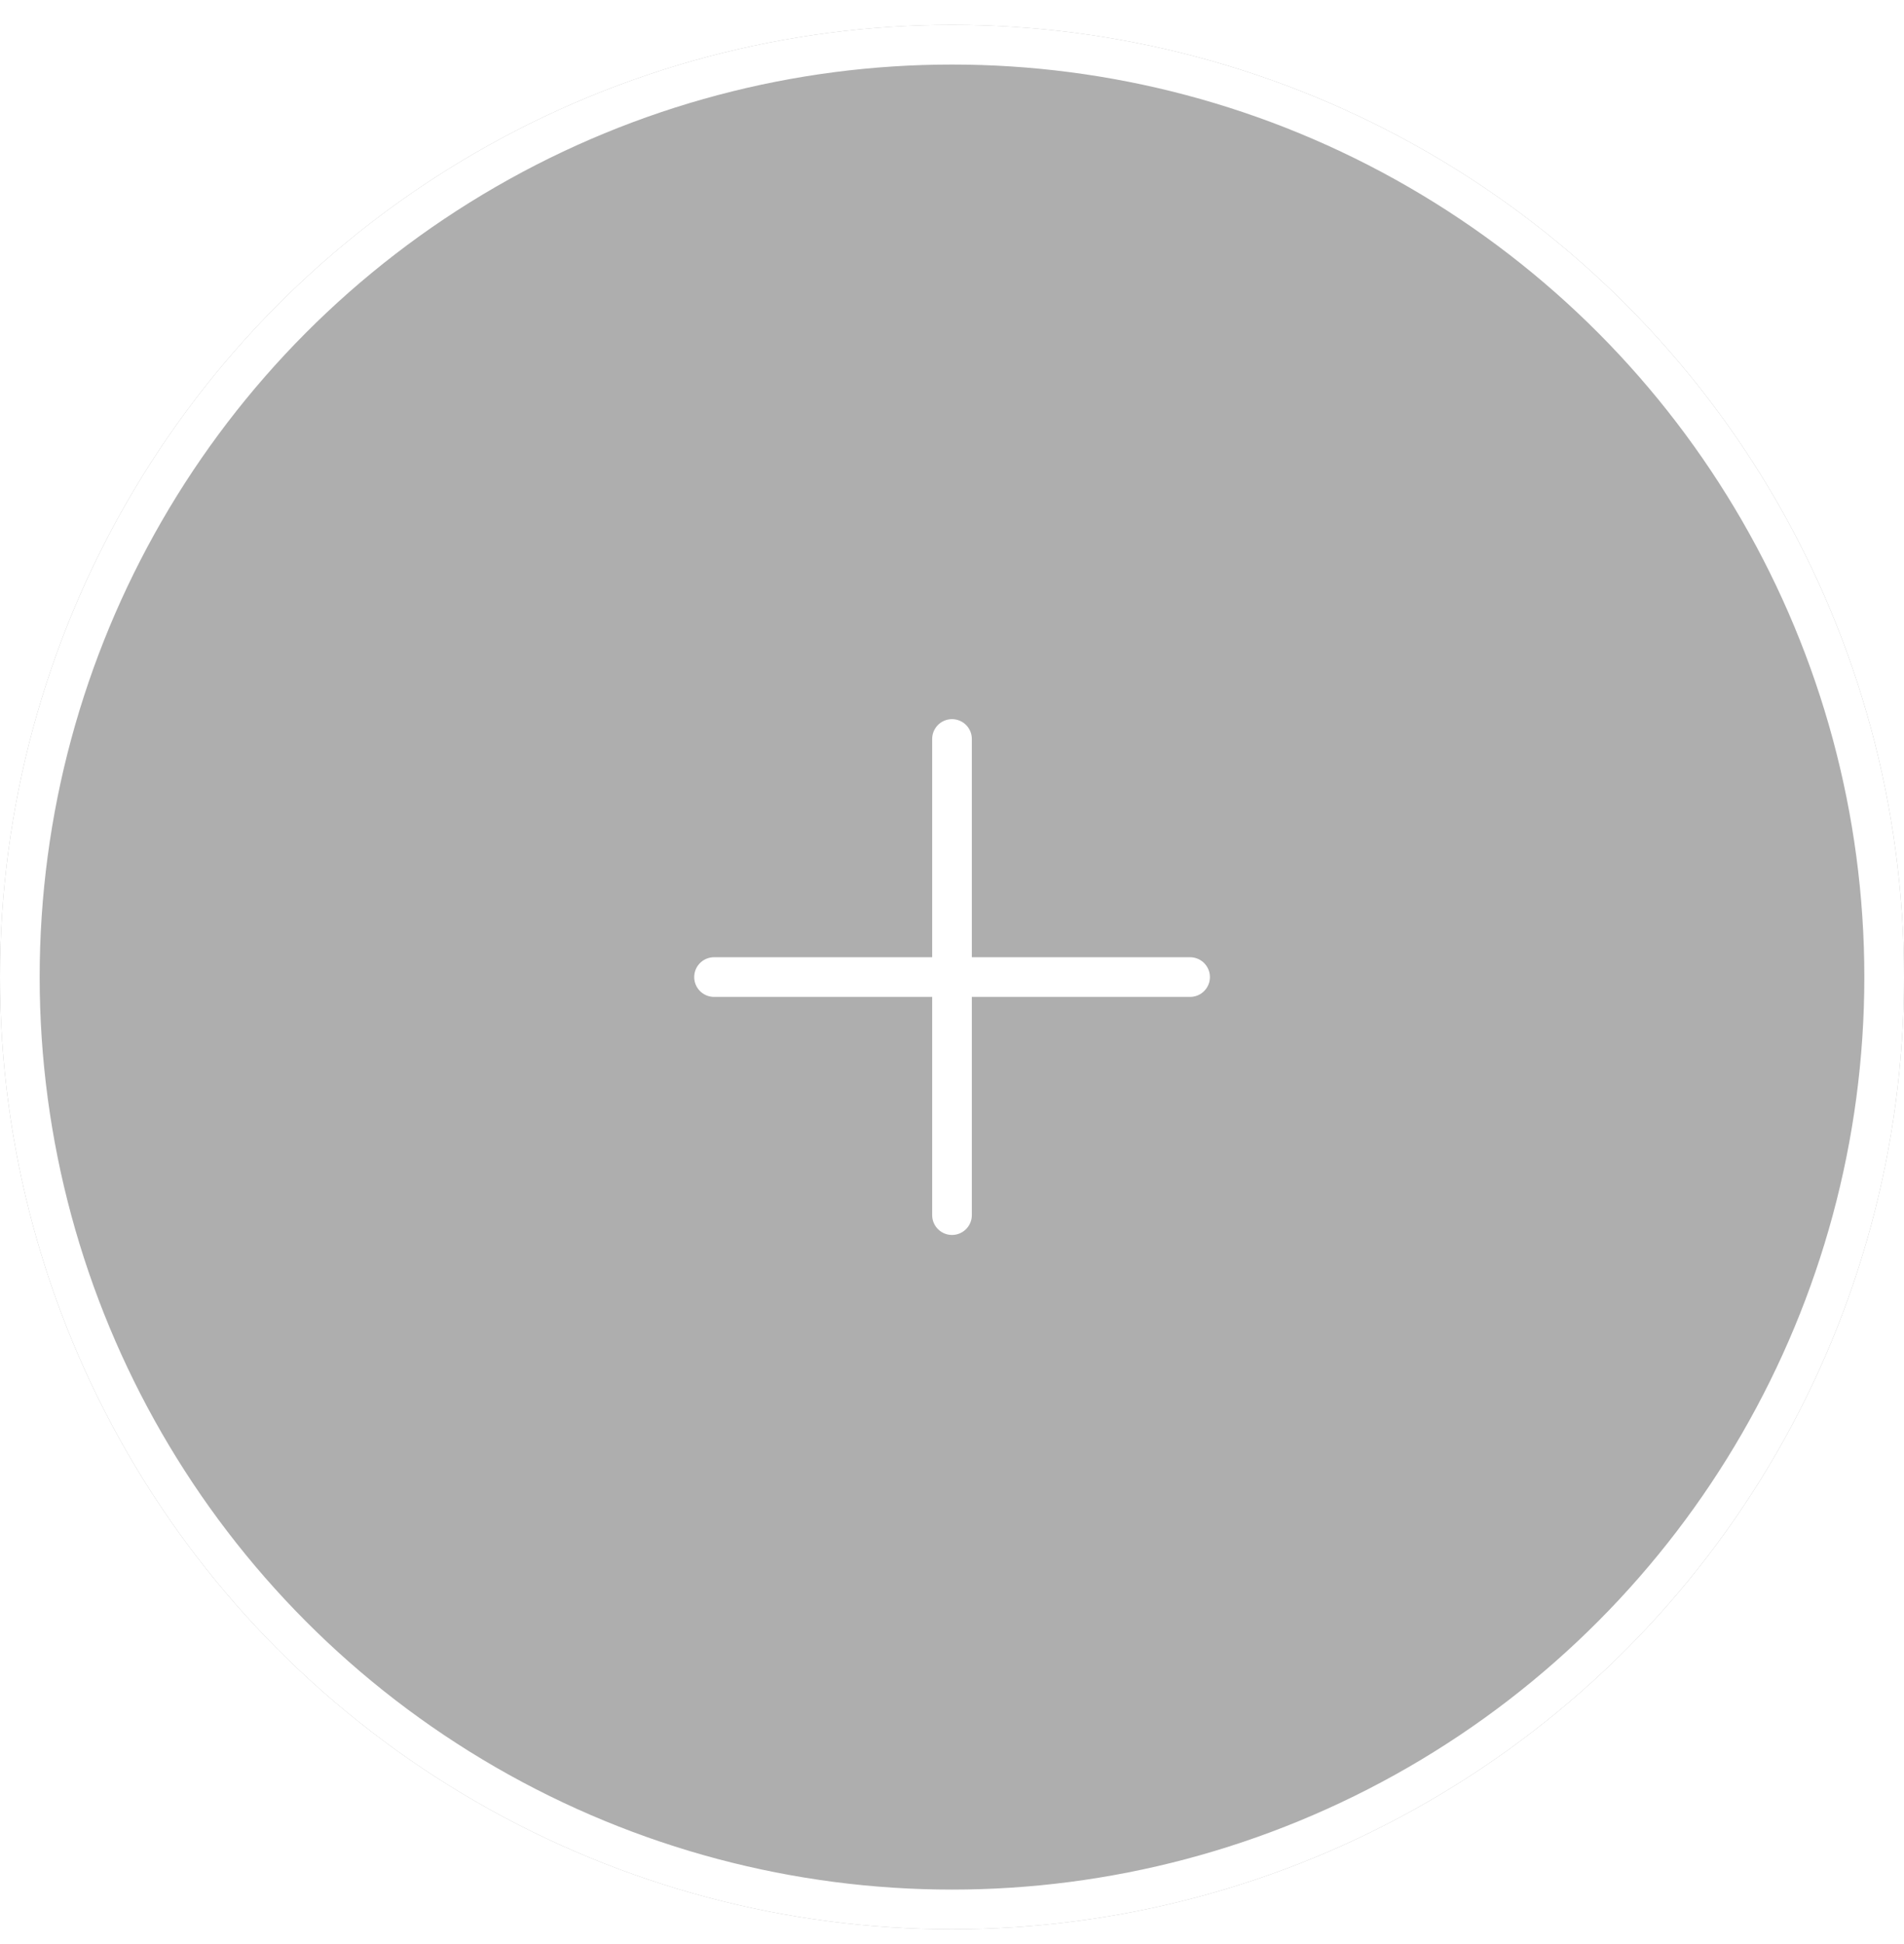
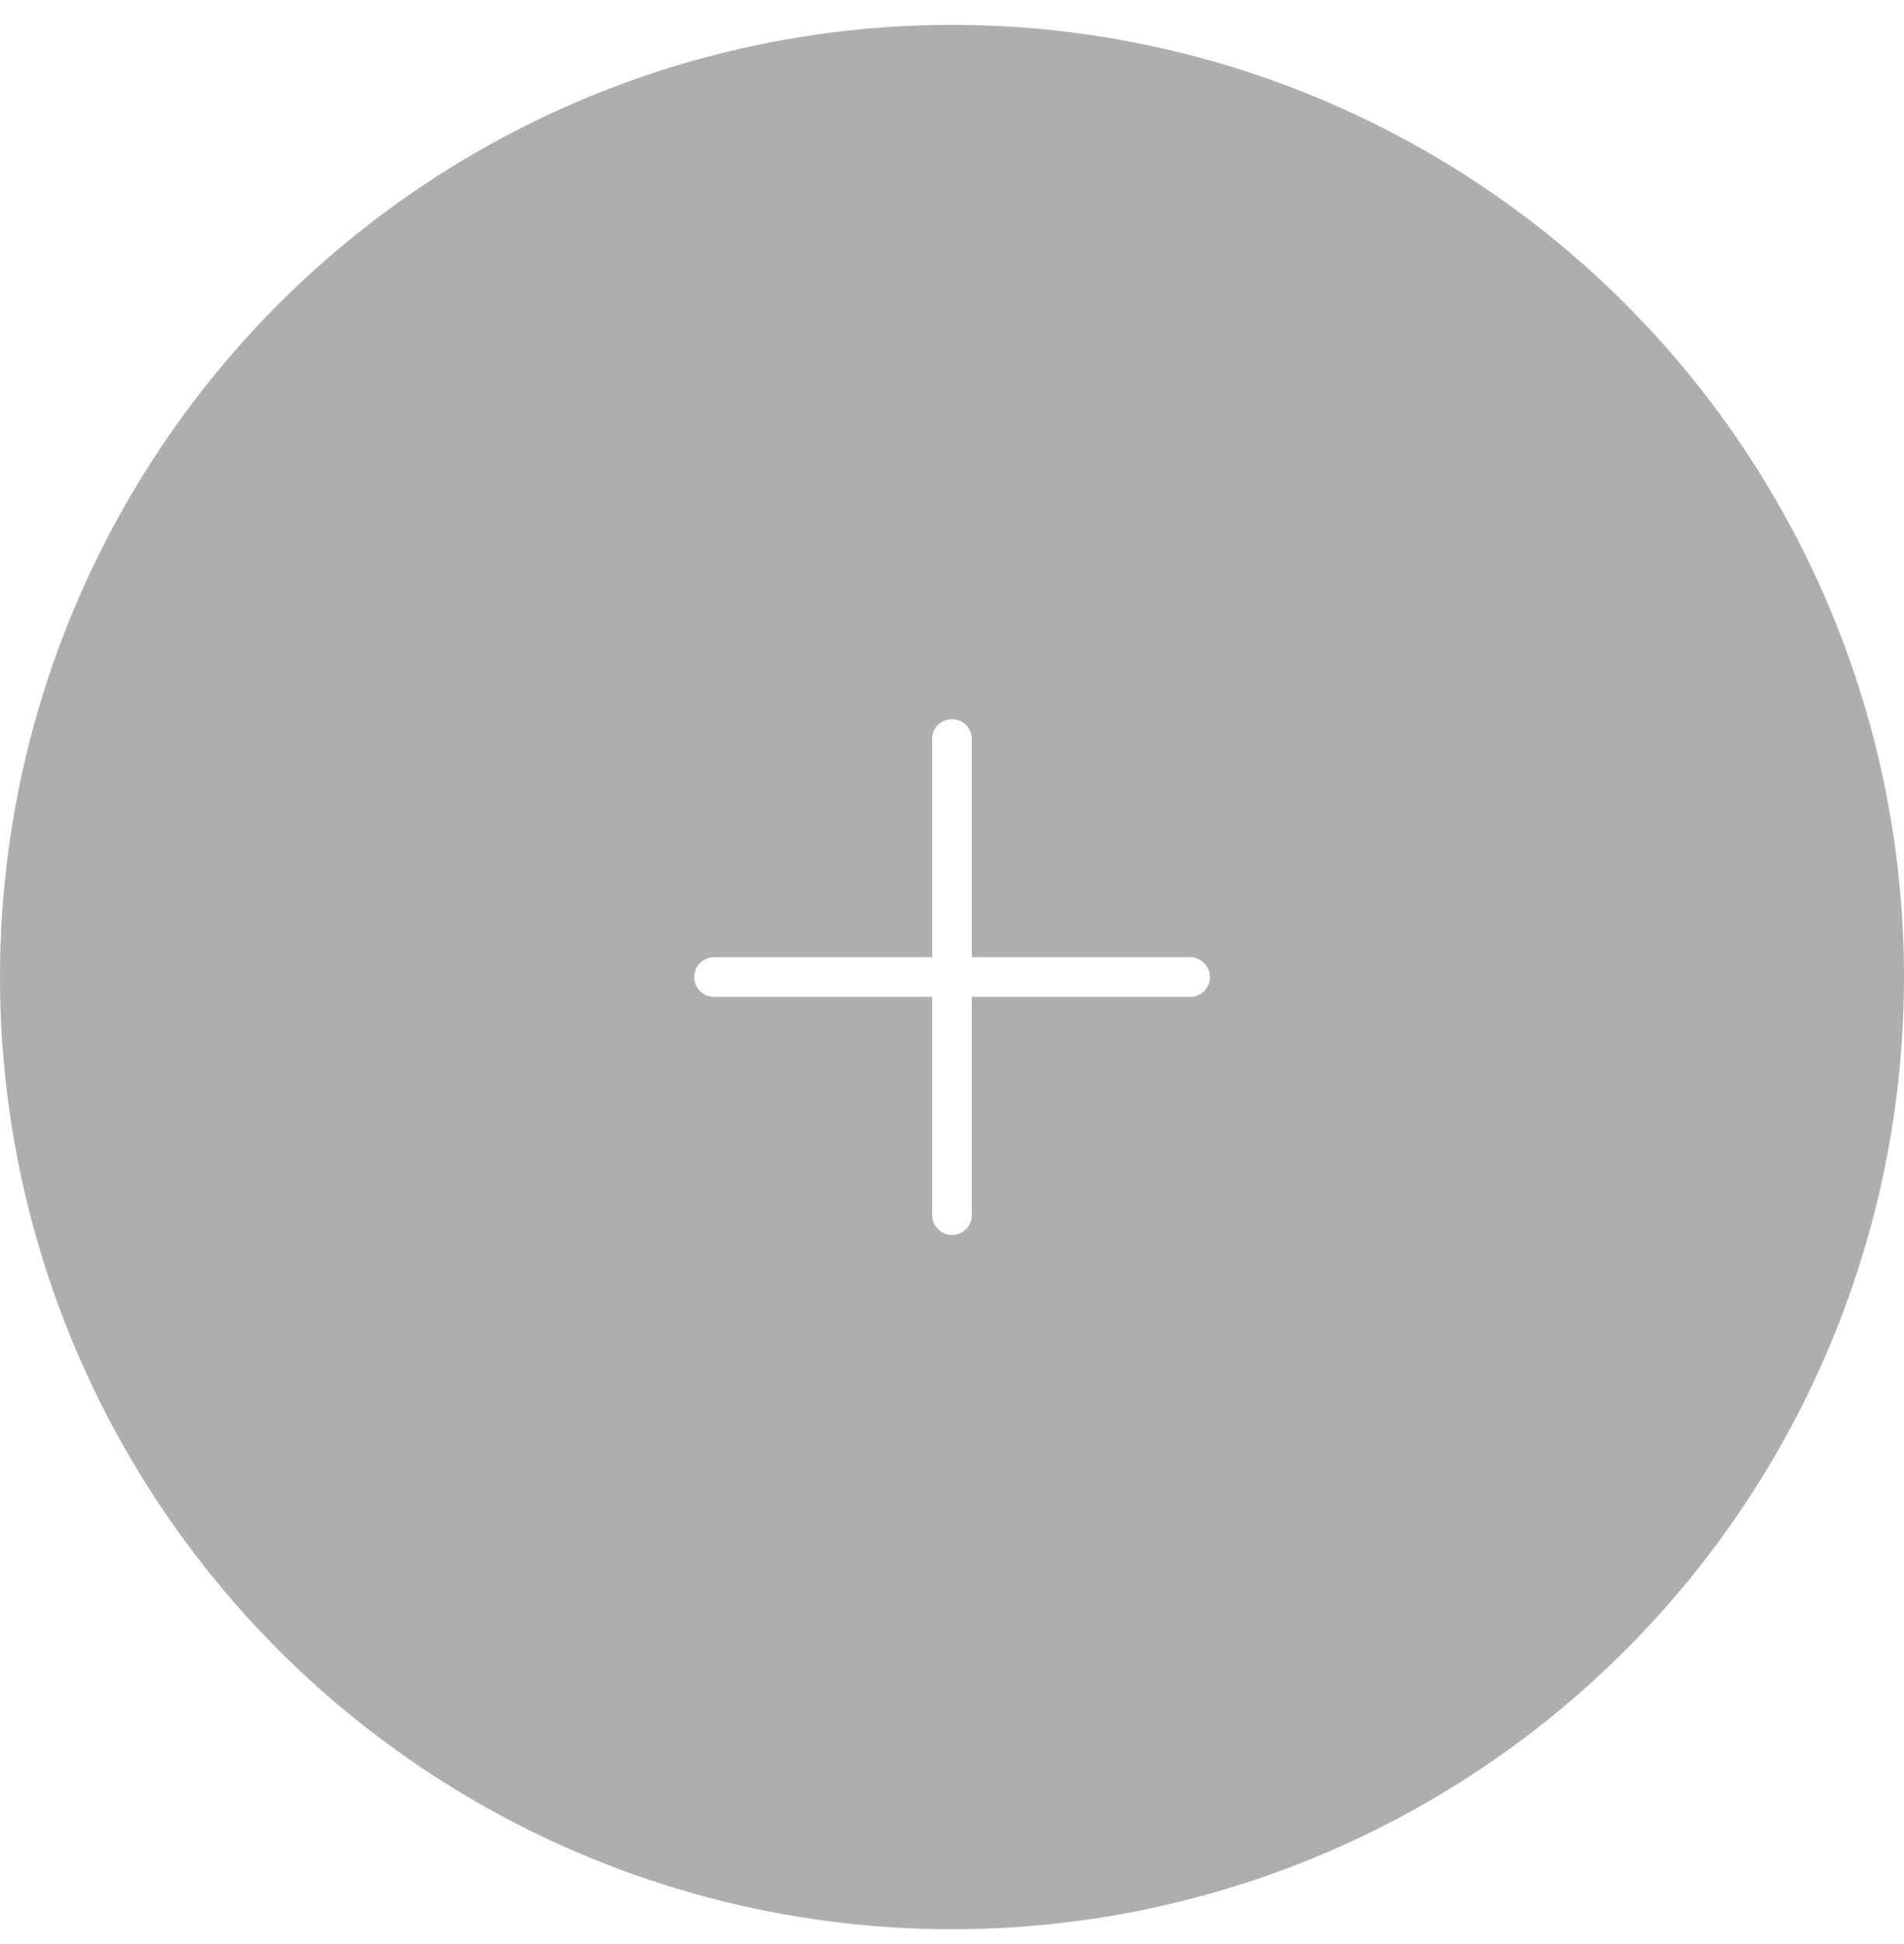
<svg xmlns="http://www.w3.org/2000/svg" width="48" height="49" viewBox="0 0 48 49" fill="none">
  <g filter="url(#filter0_b_7529_12281)">
    <circle cx="24" cy="24" r="24" transform="matrix(-1 0 0 1 48 0.627)" fill="black" fill-opacity="0.32" />
-     <circle cx="24" cy="24" r="23.5" transform="matrix(-1 0 0 1 48 0.627)" stroke="white" />
  </g>
  <path d="M30.002 24.627L18.001 24.627" stroke="white" stroke-linecap="round" />
  <path d="M24 30.627V18.626" stroke="white" stroke-linecap="round" />
  <defs>
    <filter id="filter0_b_7529_12281" x="-4" y="-3.373" width="56" height="56" filterUnits="userSpaceOnUse" color-interpolation-filters="sRGB">
      <feFlood flood-opacity="0" result="BackgroundImageFix" />
      <feGaussianBlur in="BackgroundImageFix" stdDeviation="2" />
      <feComposite in2="SourceAlpha" operator="in" result="effect1_backgroundBlur_7529_12281" />
      <feBlend mode="normal" in="SourceGraphic" in2="effect1_backgroundBlur_7529_12281" result="shape" />
    </filter>
  </defs>
</svg>